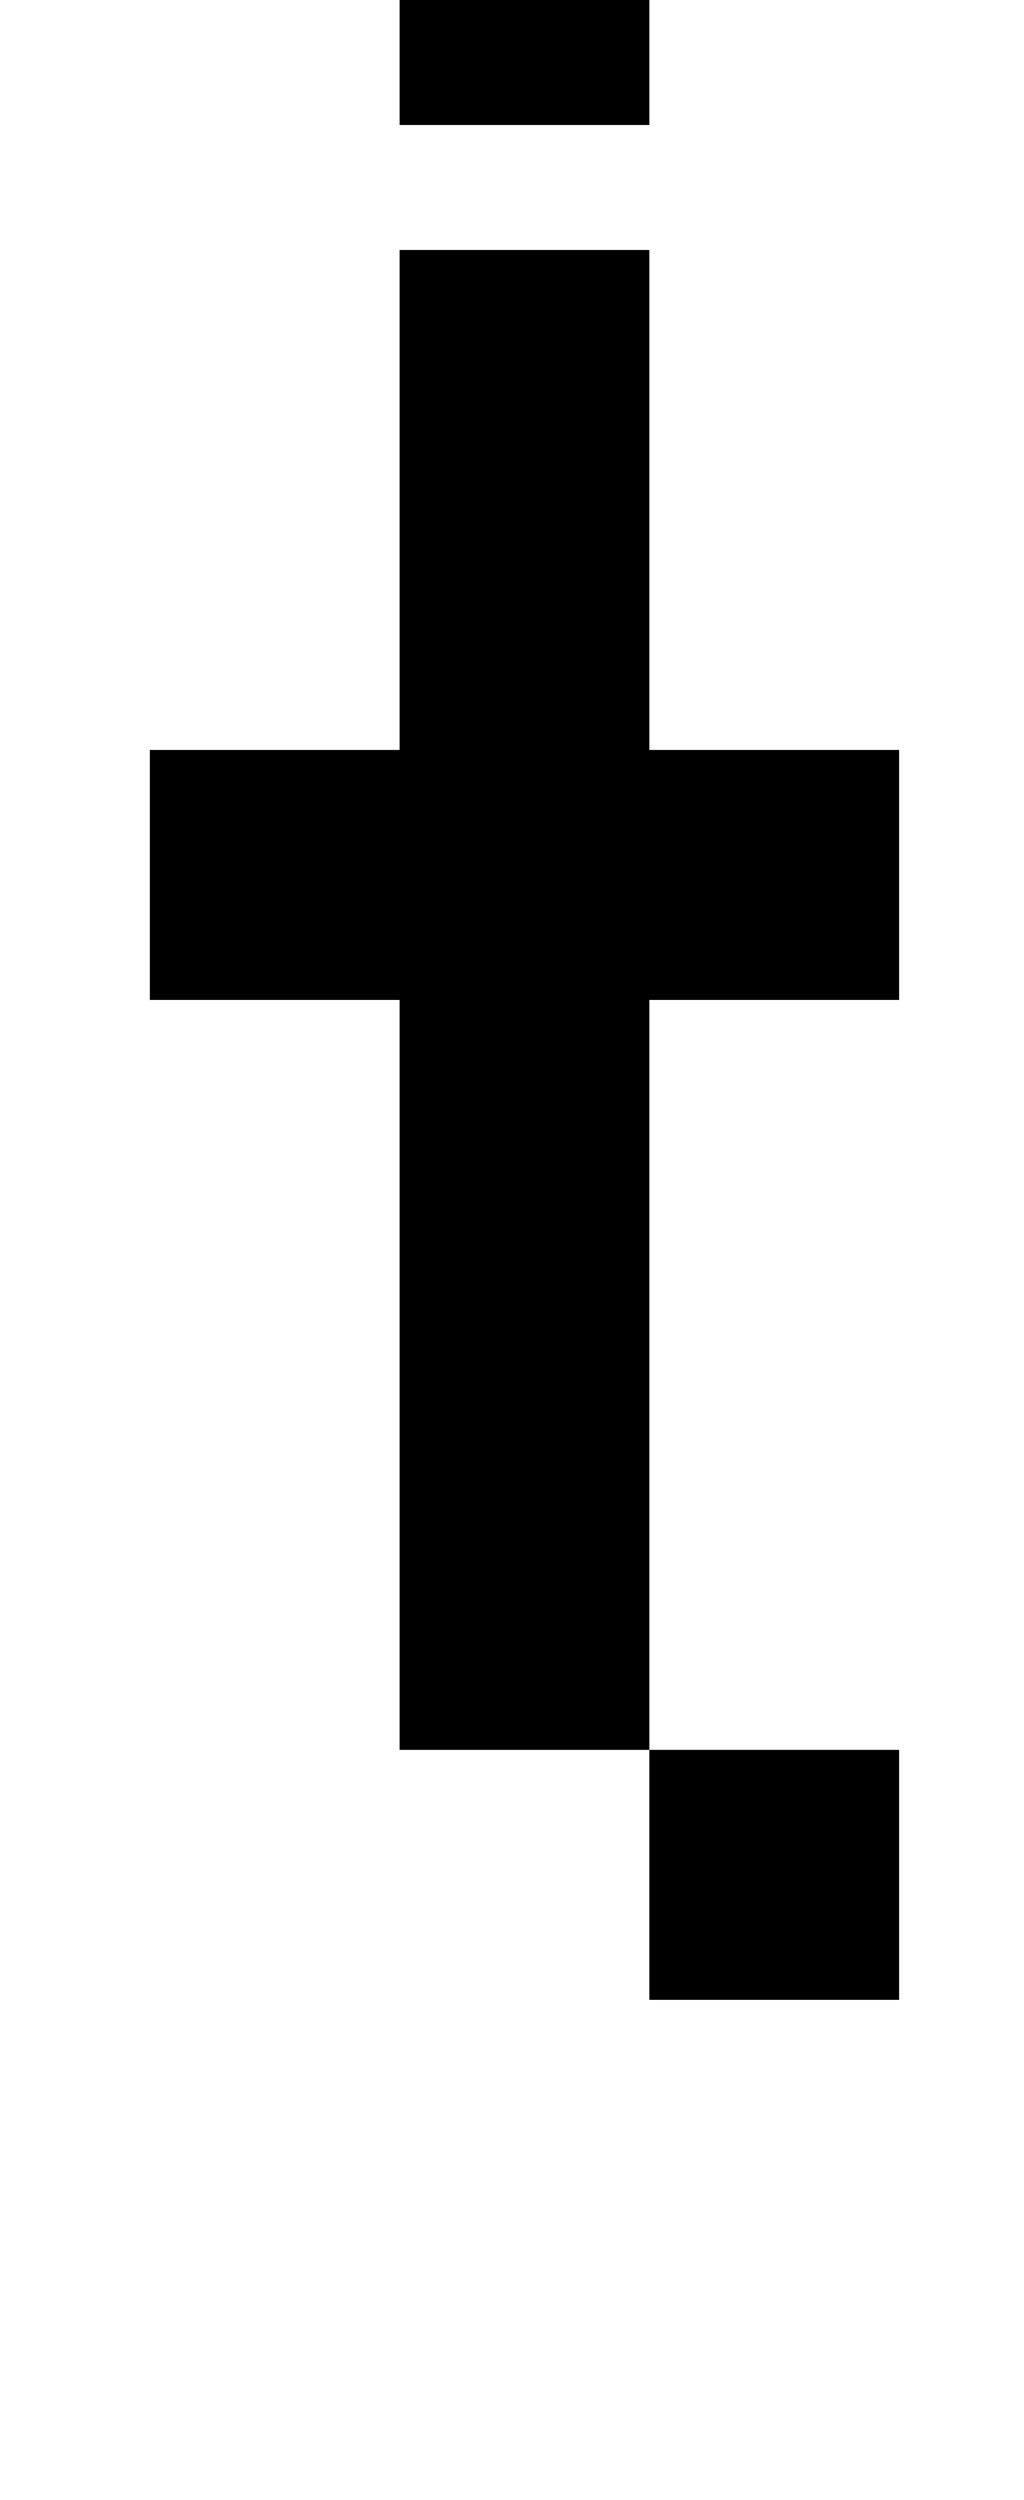
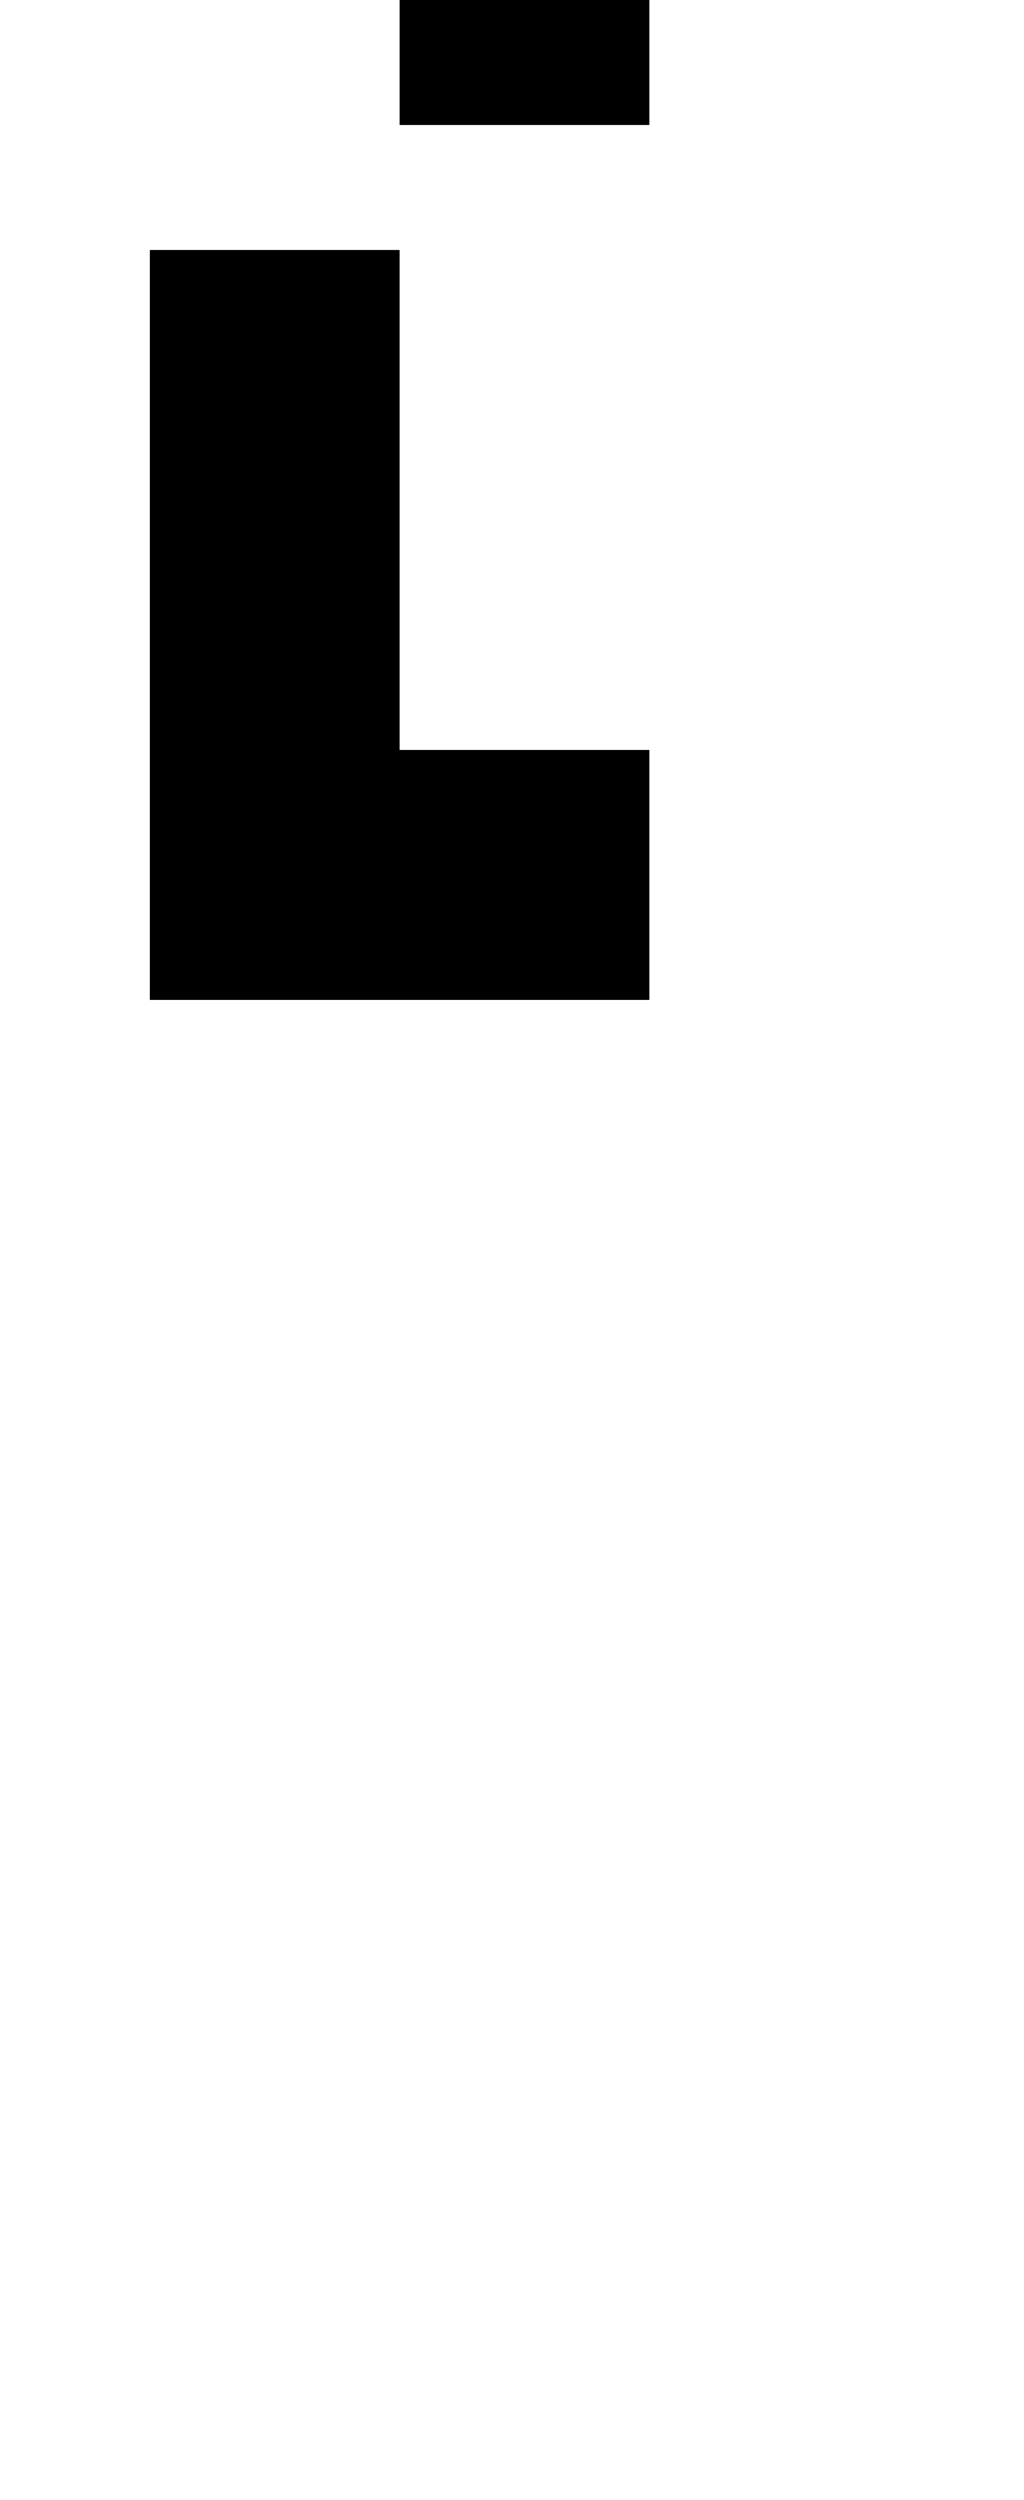
<svg xmlns="http://www.w3.org/2000/svg" version="1.1" viewBox="-10 0 410 1000">
-   <path fill="currentColor" d="M150 50v-100h100v100h-100zM250 800v-100h-100v-300h-100v-100h100v-200h100v200h100v100h-100v300h100v100h-100z" />
+   <path fill="currentColor" d="M150 50v-100h100v100h-100zM250 800v-100h-100v-300h-100v-100v-200h100v200h100v100h-100v300h100v100h-100z" />
</svg>